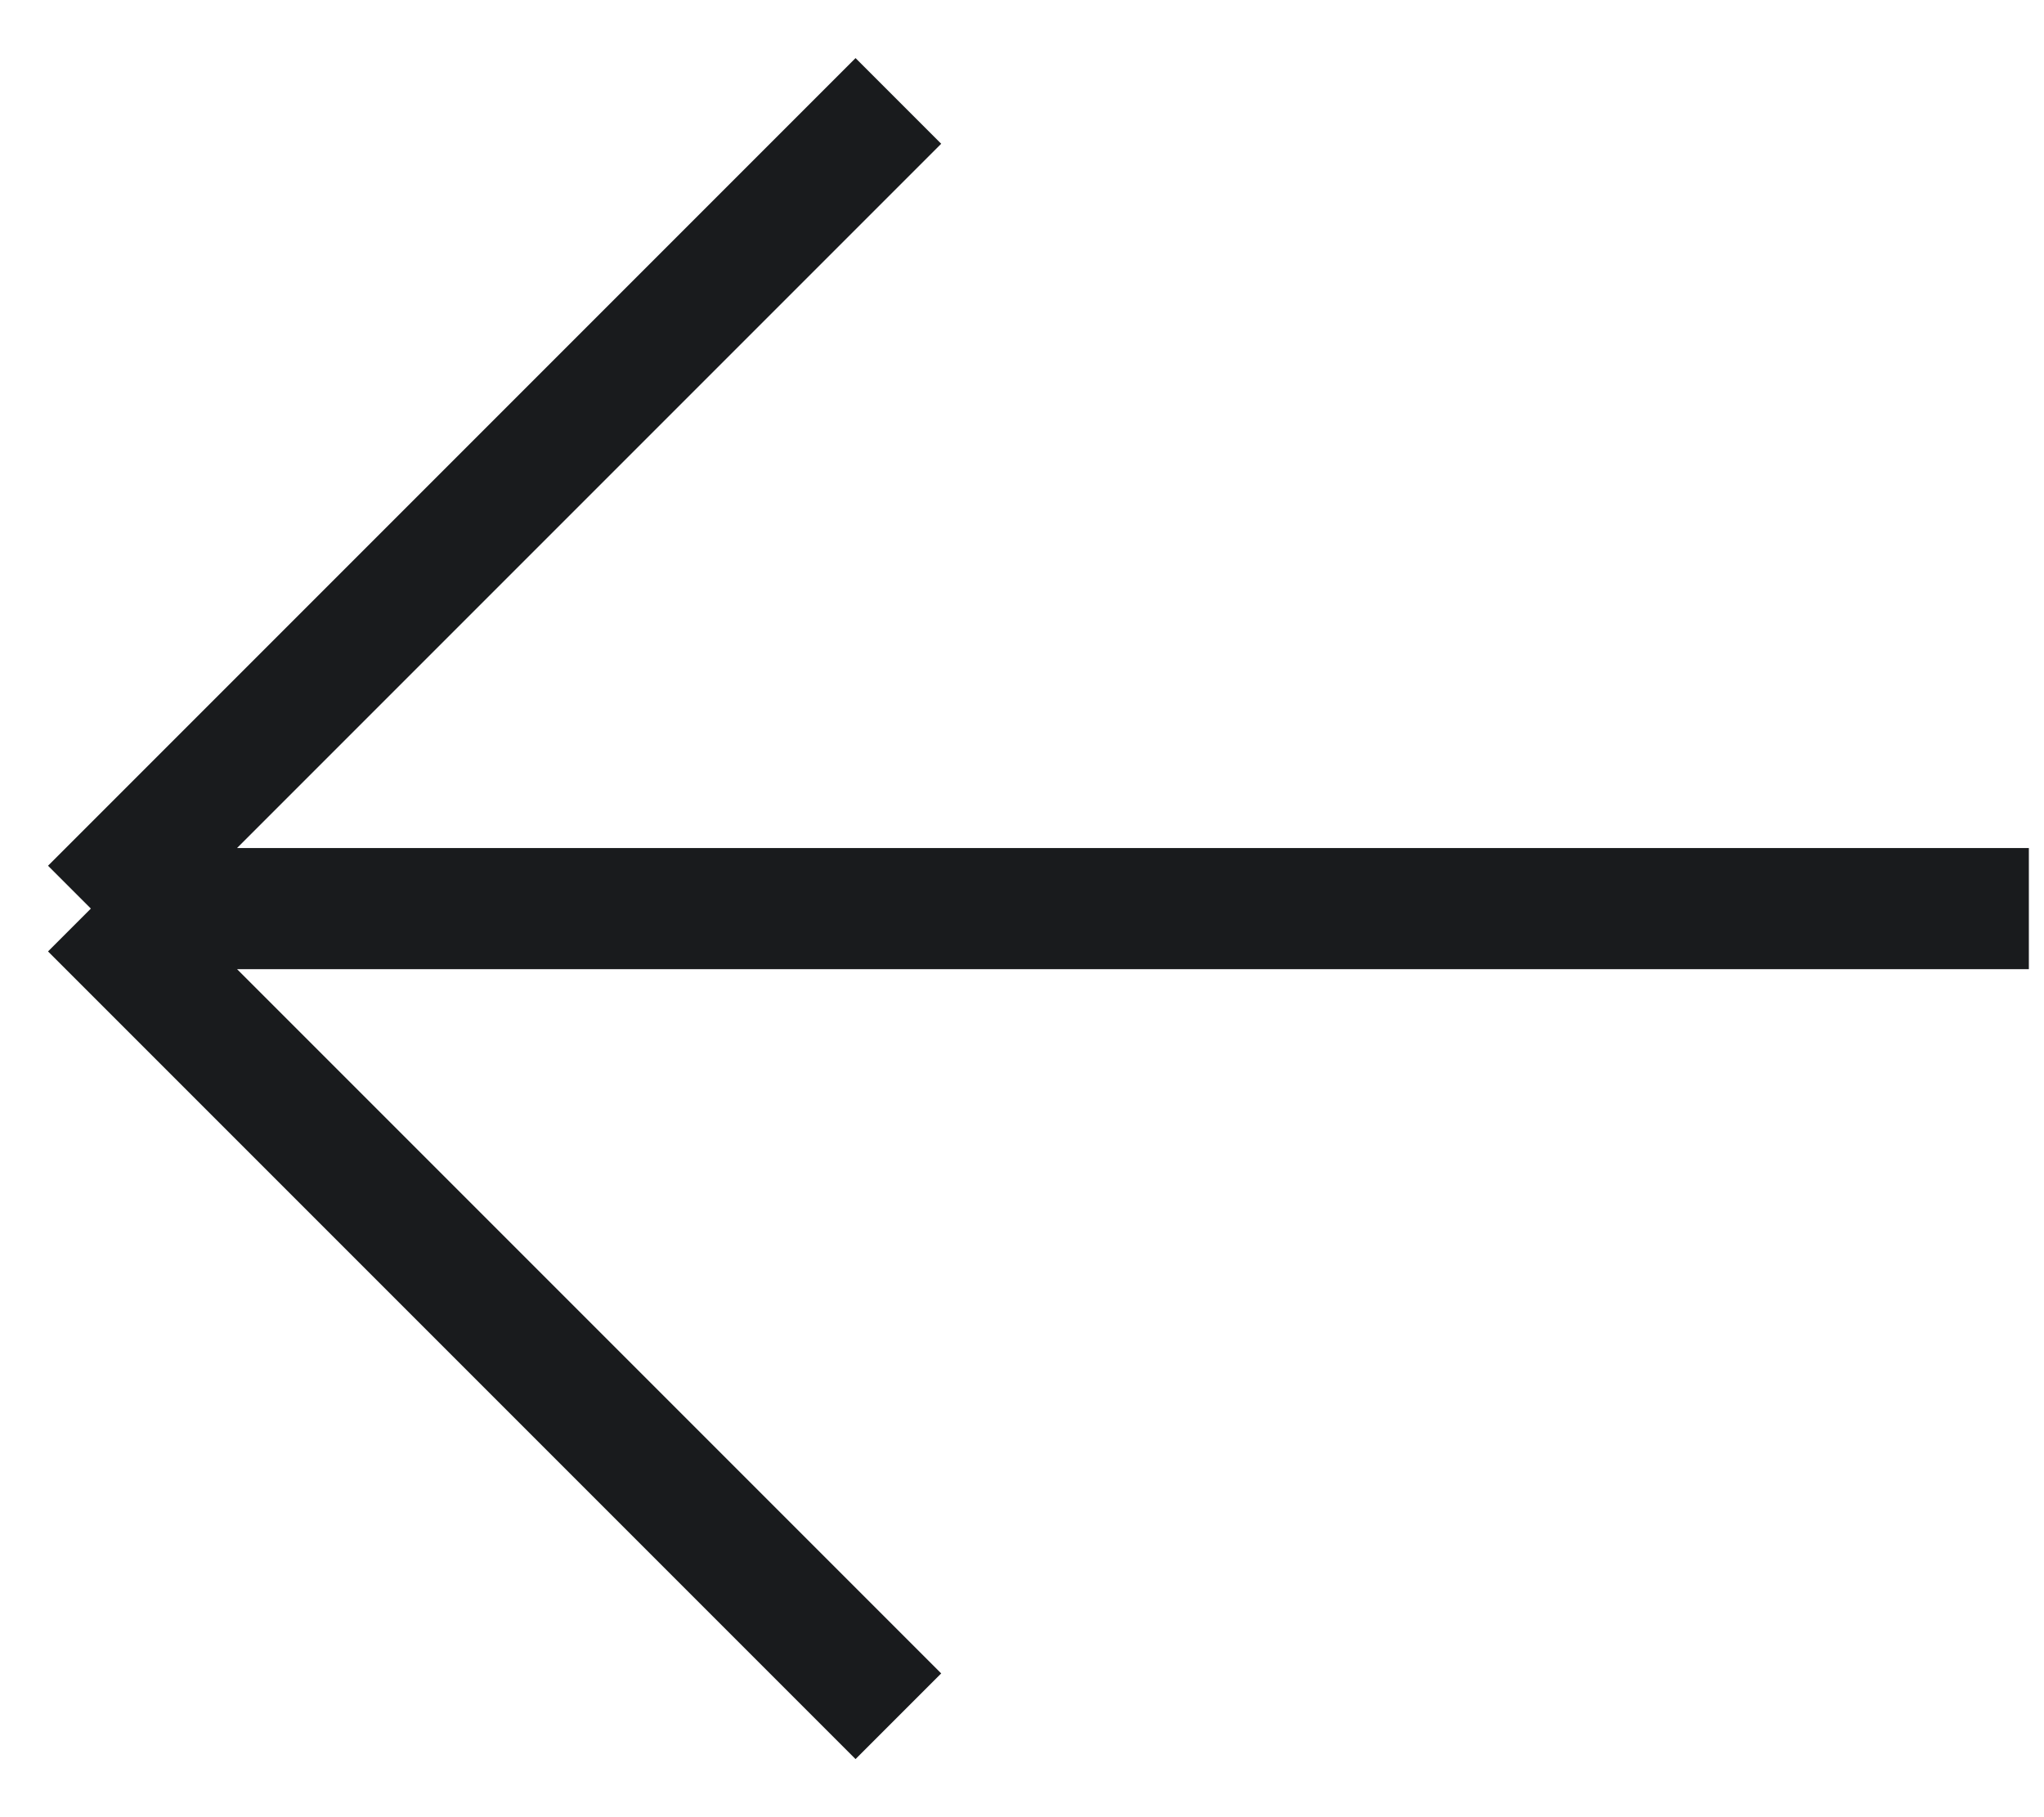
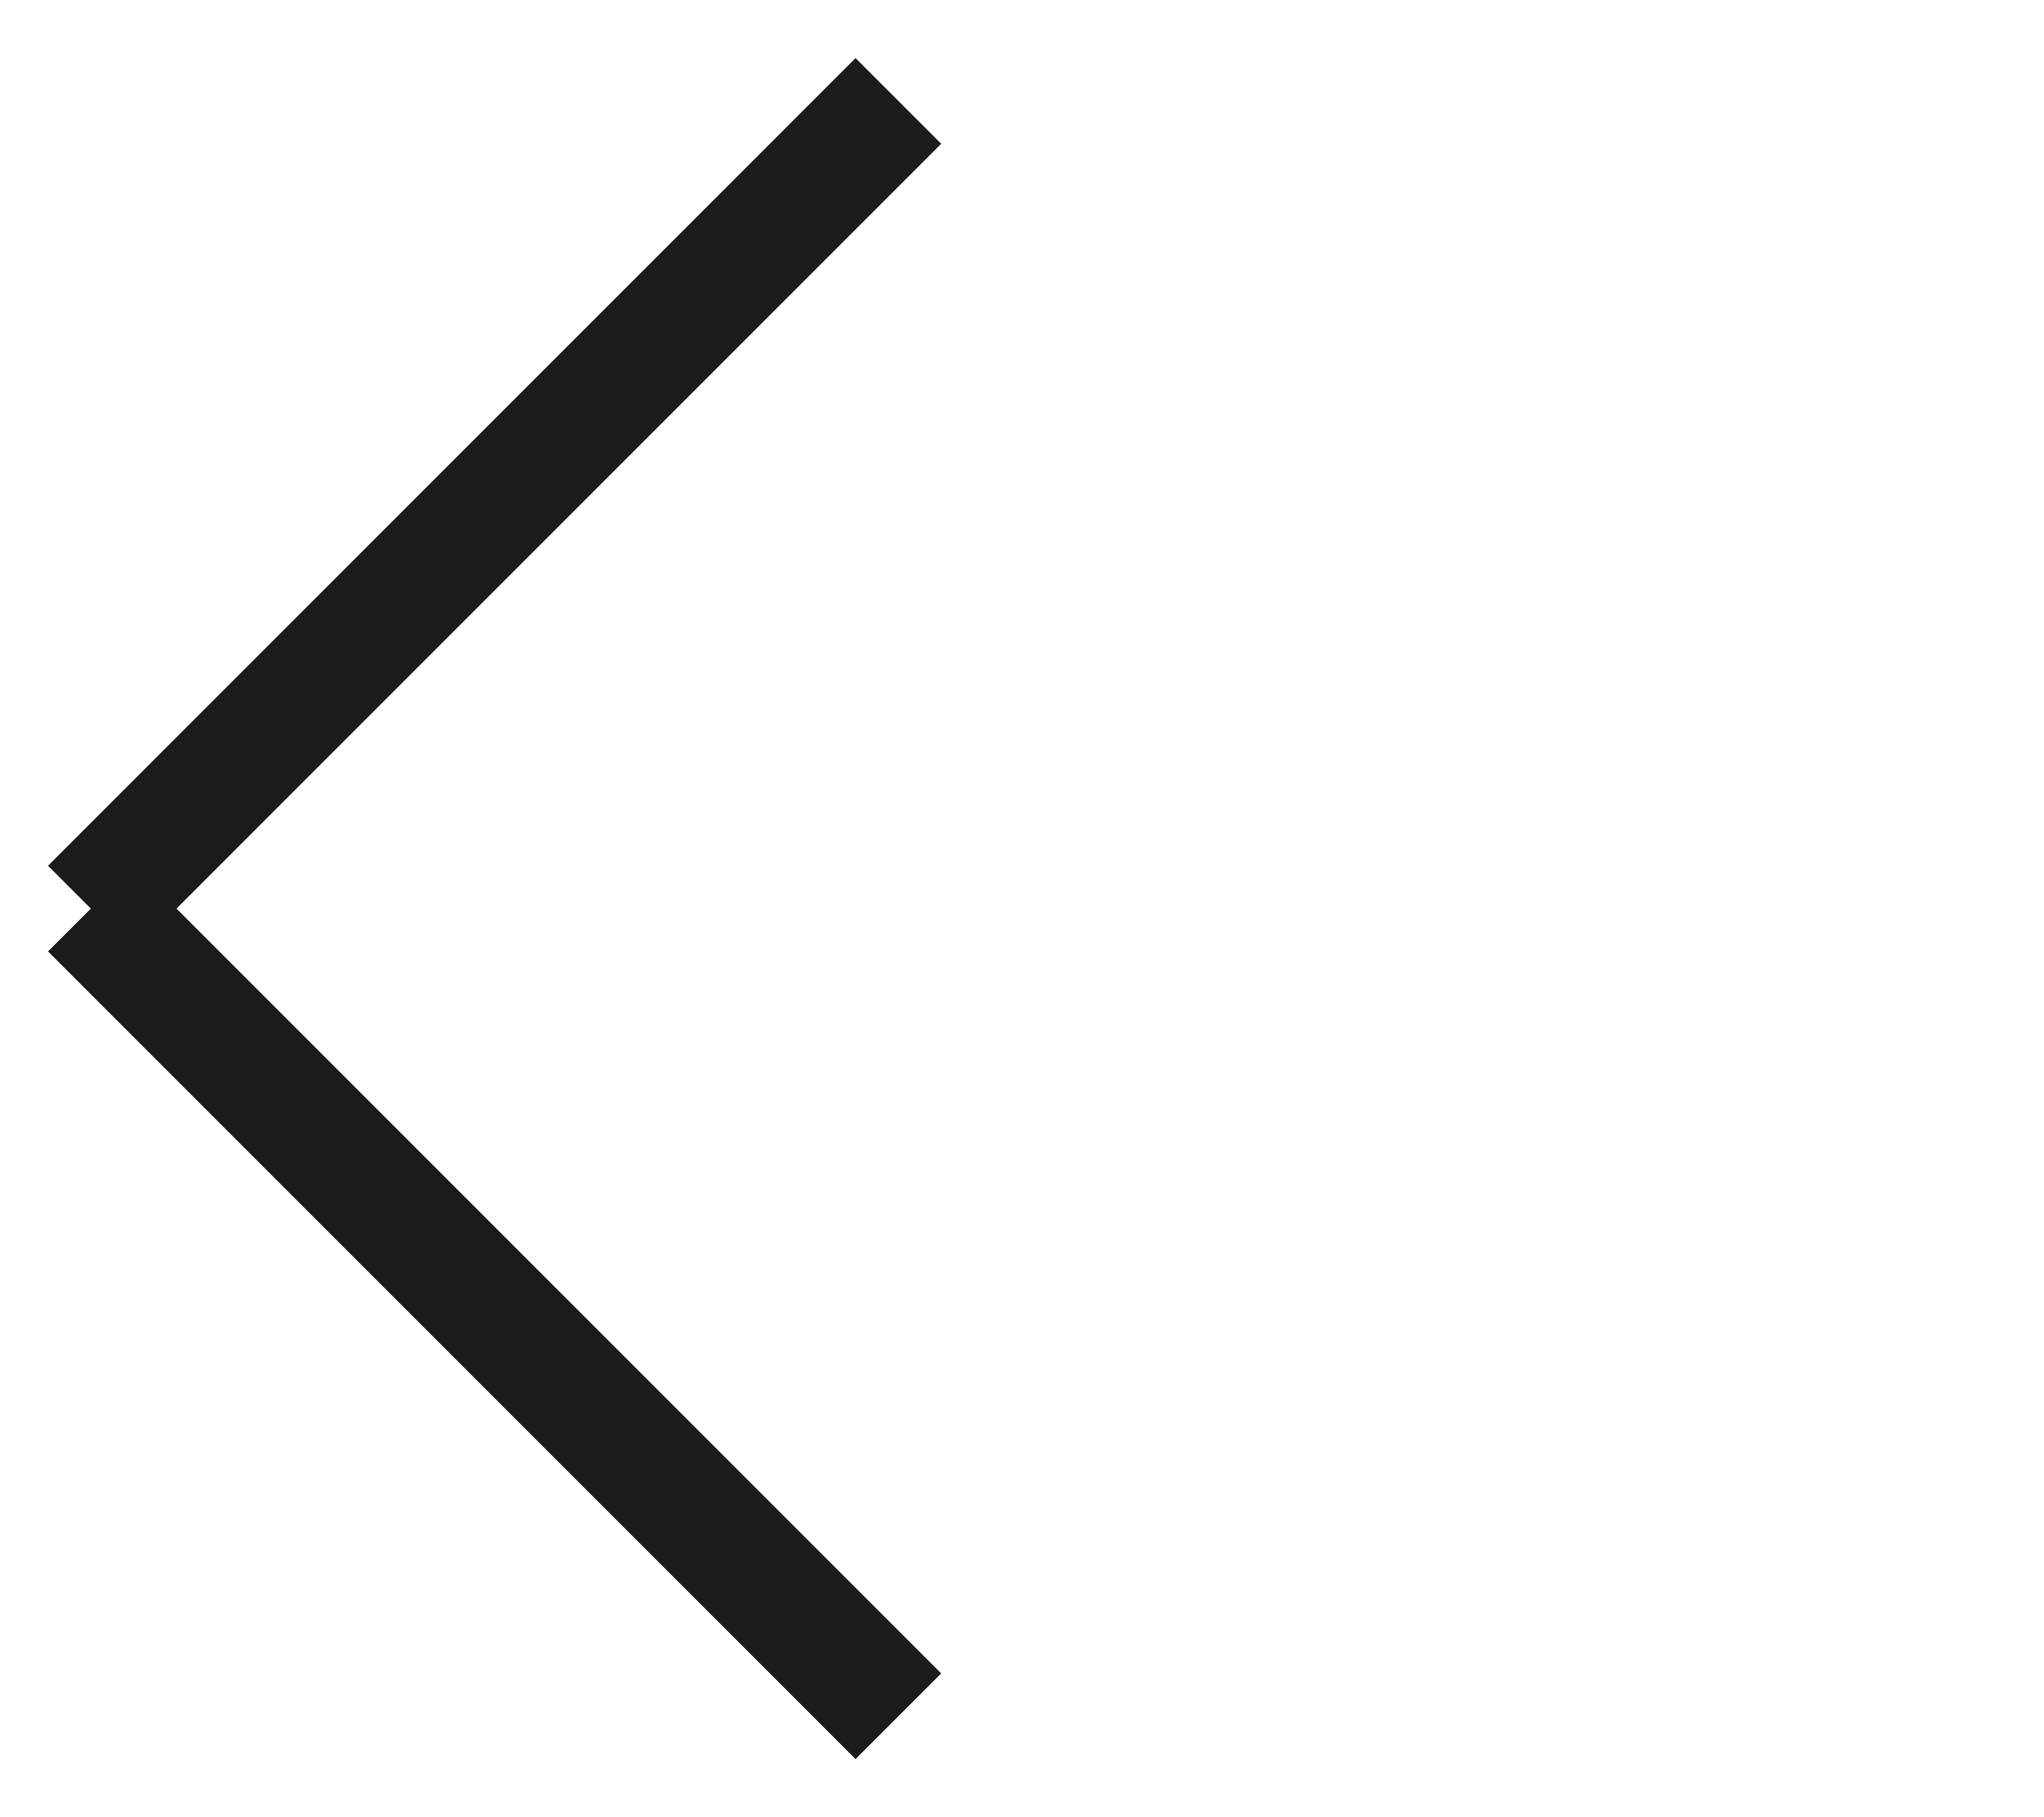
<svg xmlns="http://www.w3.org/2000/svg" width="27" height="24" viewBox="0 0 27 24" fill="none">
-   <path id="Vector" d="M11.867 22.667L1.2 12M1.2 12L11.867 1.333M1.2 12H26.8" stroke="#191B1D" stroke-width="1.6" />
+   <path id="Vector" d="M11.867 22.667L1.2 12M1.2 12L11.867 1.333M1.2 12" stroke="#191B1D" stroke-width="1.6" />
</svg>